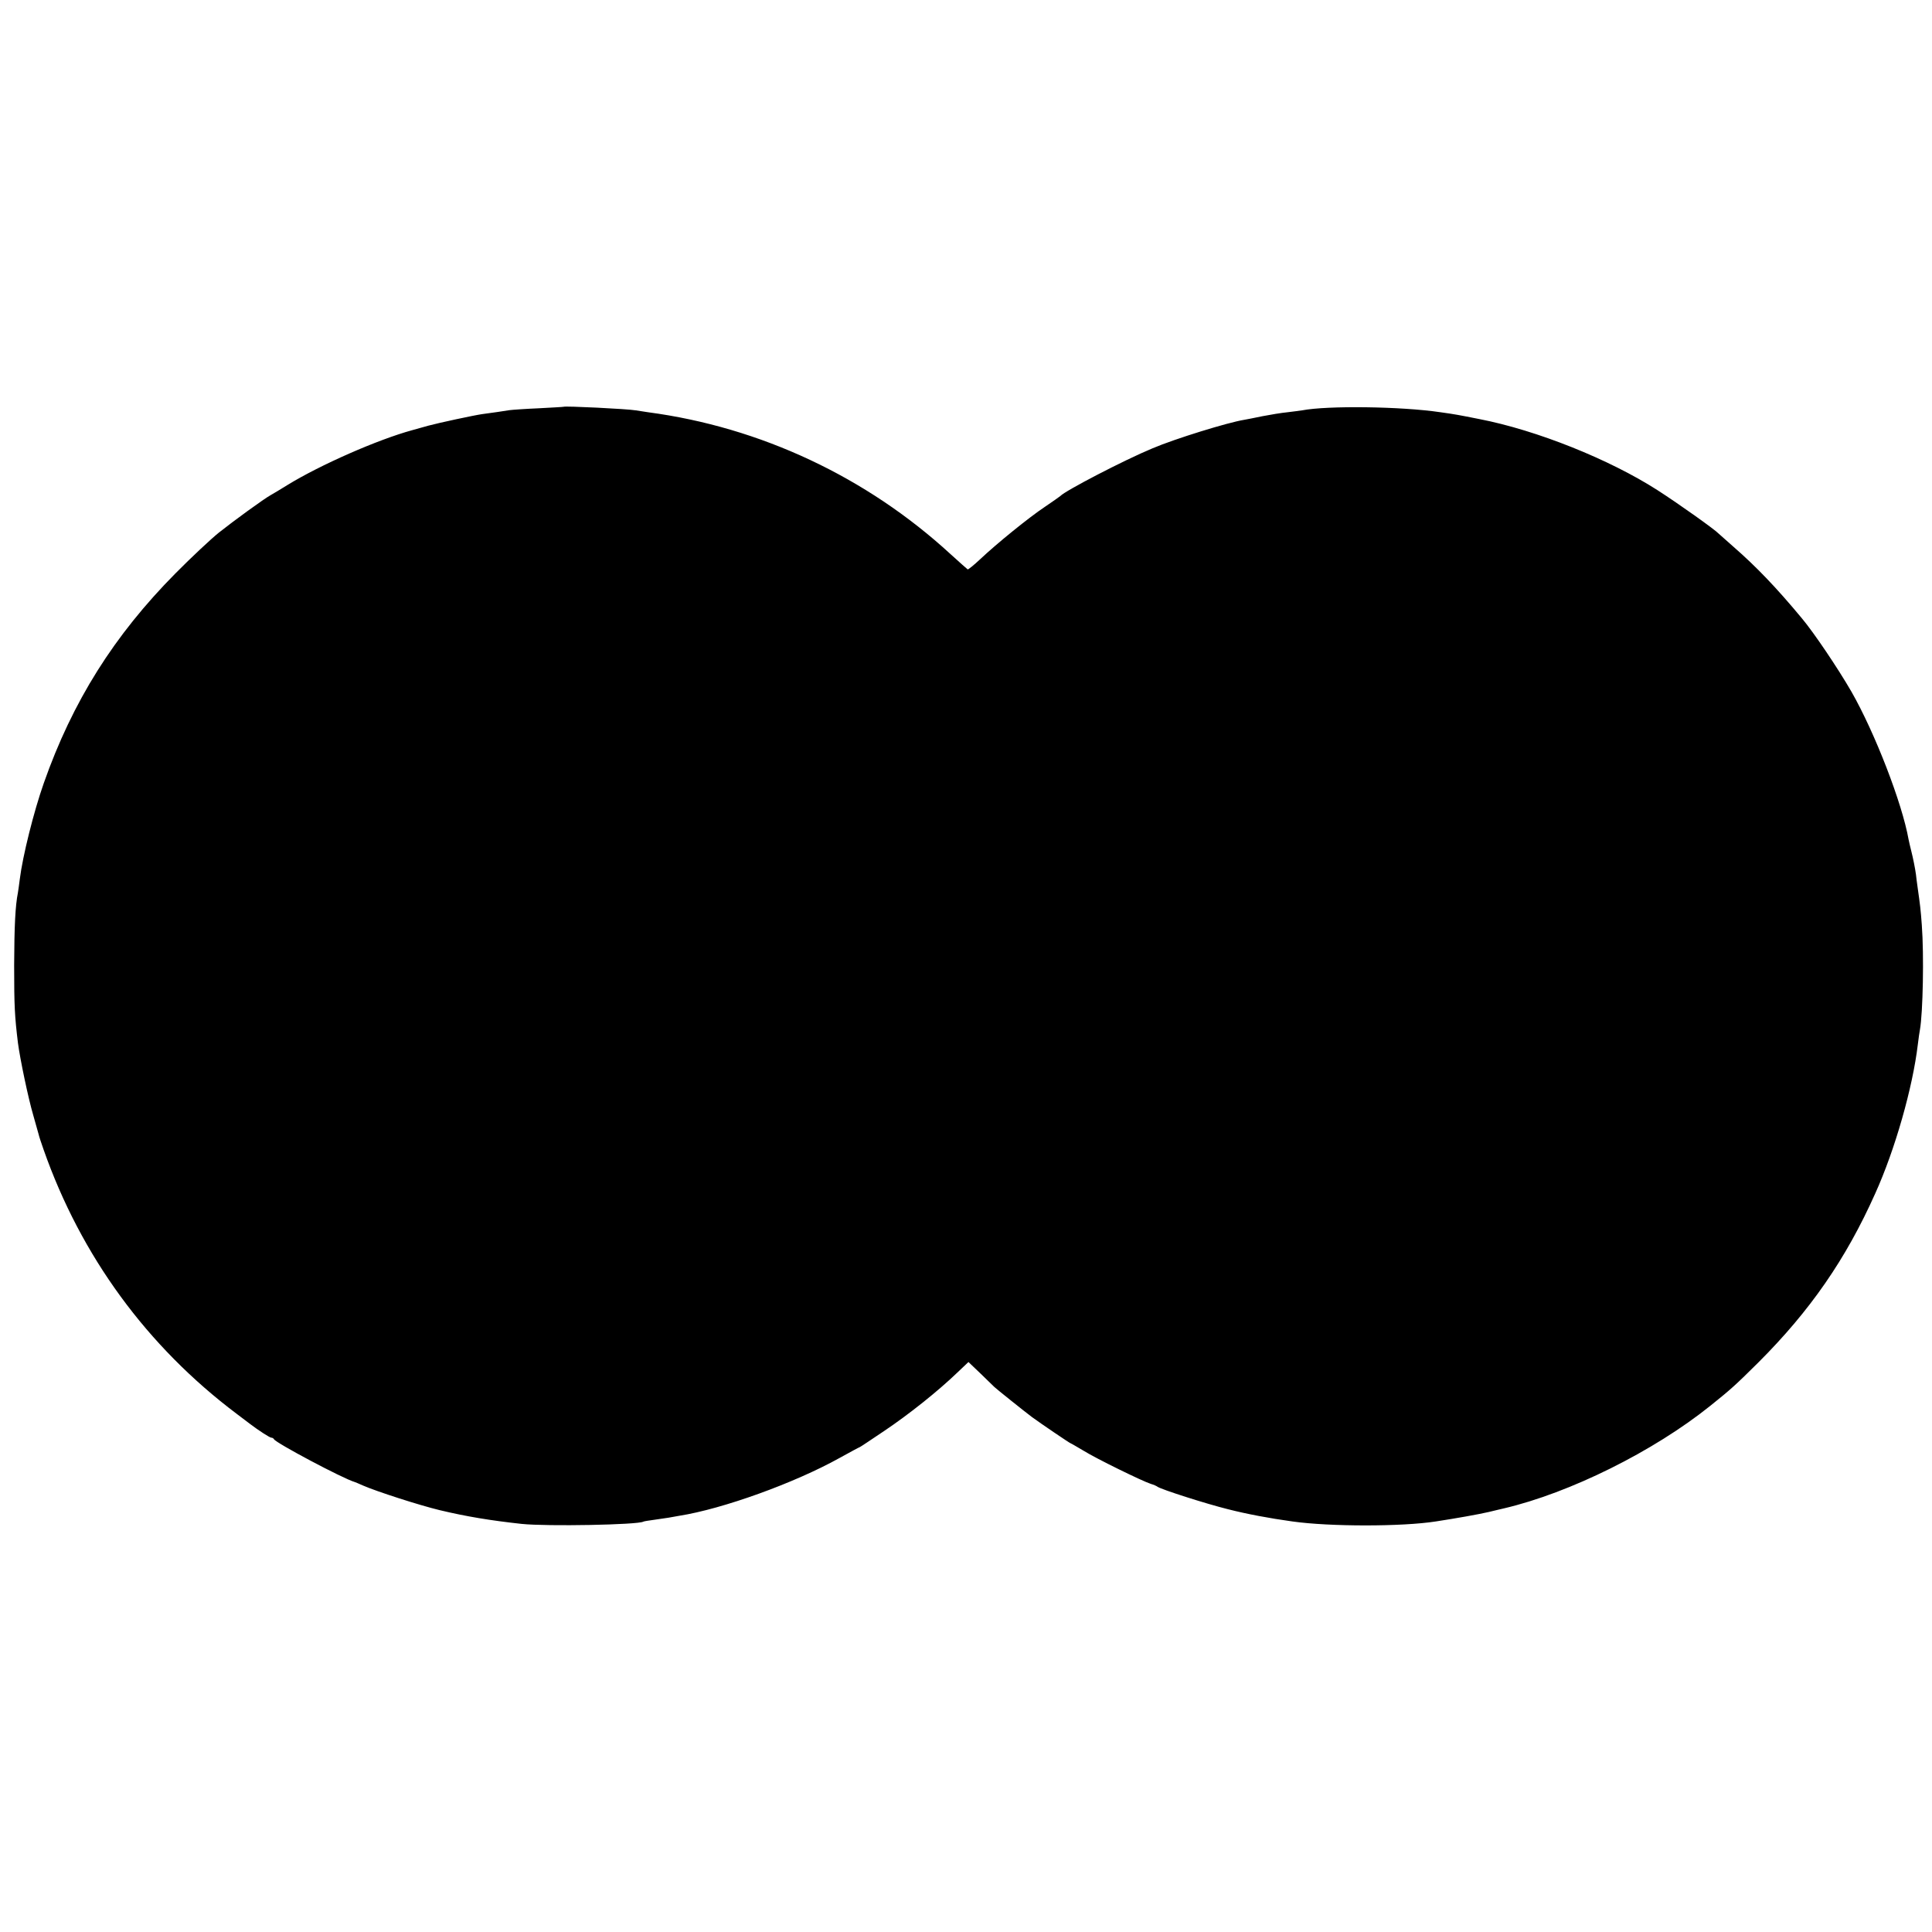
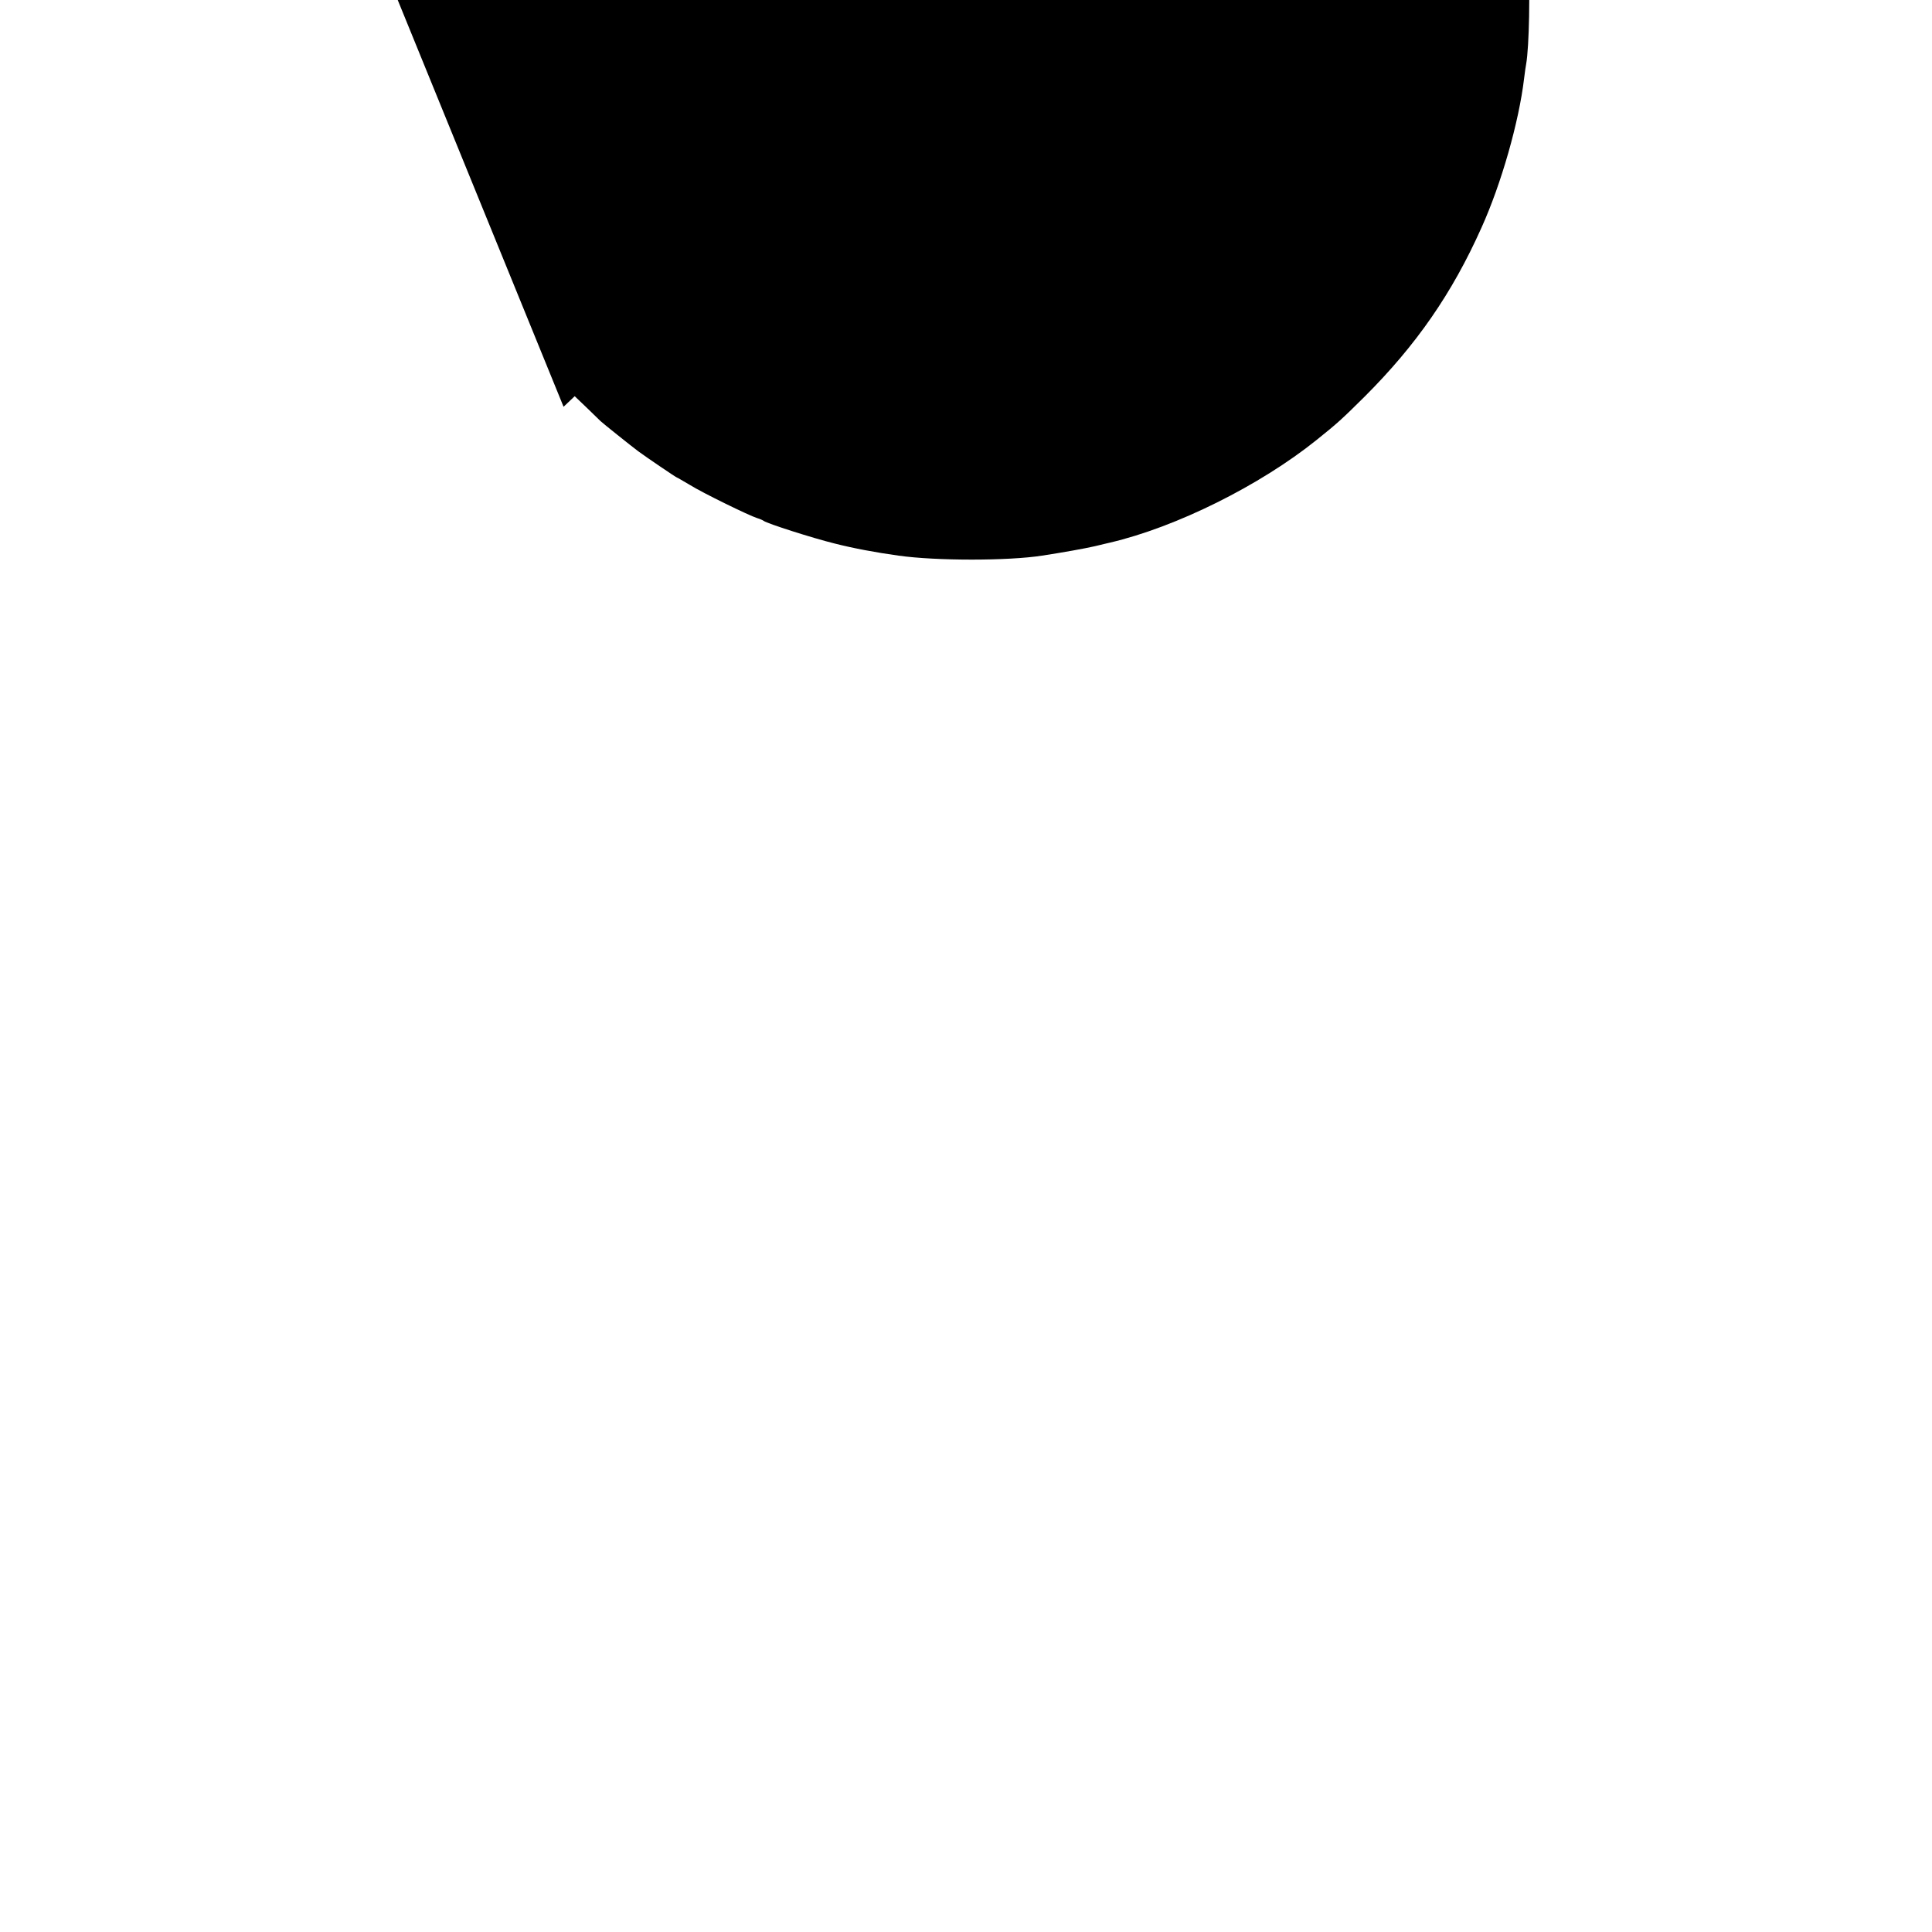
<svg xmlns="http://www.w3.org/2000/svg" version="1.0" width="1024pt" height="1024pt" viewBox="0 0 1024 1024" preserveAspectRatio="xMidYMid meet">
  <g transform="translate(0,1024) scale(0.1,-0.1)" fill="#000000" stroke="none">
-     <path d="M2987 8084 c-1 -1 -60 -4 -132 -8 -71 -3 -141 -8 -155 -10 -23 -4 -99 -15 -145 -21 -42 -6 -229 -46 -284 -61 -31 -9 -69 -19 -86 -24 -183 -50 -488 -184 -662 -291 -37 -23 -77 -47 -88 -53 -35 -19 -197 -137 -275 -199 -41 -33 -145 -130 -230 -216 -325 -328 -546 -679 -698 -1112 -53 -150 -112 -387 -127 -508 -4 -30 -8 -62 -10 -72 -14 -71 -19 -176 -20 -384 0 -220 3 -271 20 -412 11 -85 55 -295 81 -383 13 -47 26 -93 29 -103 2 -10 14 -46 26 -80 198 -564 548 -1043 1024 -1401 33 -25 65 -49 70 -53 46 -35 105 -73 113 -73 6 0 12 -4 14 -8 8 -19 366 -209 428 -227 3 -1 23 -9 45 -19 71 -31 297 -104 405 -130 142 -34 270 -55 435 -73 135 -14 616 -5 645 12 3 2 29 6 59 10 30 4 63 9 75 11 12 2 37 7 56 10 230 36 612 174 849 306 58 32 106 58 108 58 2 0 60 39 130 86 131 88 284 210 387 309 l59 56 66 -63 c36 -35 68 -66 71 -69 10 -10 165 -134 200 -160 45 -33 201 -139 205 -139 2 0 32 -18 68 -39 69 -43 315 -163 357 -176 14 -4 30 -11 35 -15 19 -14 256 -90 373 -119 102 -26 219 -48 342 -65 198 -28 581 -28 760 0 111 17 223 37 280 50 36 9 72 17 80 19 351 82 795 303 1095 544 111 89 133 109 256 231 272 272 462 545 618 894 105 232 199 562 226 791 4 33 9 68 11 77 16 90 22 397 10 555 -6 83 -9 106 -22 198 -4 28 -8 59 -9 70 -4 30 -15 86 -25 125 -5 19 -11 46 -14 60 -34 193 -179 567 -303 784 -71 123 -199 313 -262 388 -136 164 -244 276 -361 378 -41 36 -77 68 -80 71 -19 21 -210 157 -325 231 -254 163 -640 318 -945 377 -111 22 -126 25 -205 36 -208 31 -599 36 -734 10 -11 -2 -46 -6 -77 -10 -32 -3 -92 -13 -133 -21 -42 -9 -85 -17 -96 -19 -87 -14 -366 -100 -486 -151 -152 -63 -465 -226 -489 -253 -3 -3 -39 -28 -80 -56 -86 -57 -257 -196 -345 -279 -33 -31 -63 -55 -66 -54 -3 2 -44 38 -91 81 -445 409 -1008 673 -1603 752 -22 3 -51 8 -65 10 -47 8 -376 24 -383 19z" />
+     <path d="M2987 8084 l59 56 66 -63 c36 -35 68 -66 71 -69 10 -10 165 -134 200 -160 45 -33 201 -139 205 -139 2 0 32 -18 68 -39 69 -43 315 -163 357 -176 14 -4 30 -11 35 -15 19 -14 256 -90 373 -119 102 -26 219 -48 342 -65 198 -28 581 -28 760 0 111 17 223 37 280 50 36 9 72 17 80 19 351 82 795 303 1095 544 111 89 133 109 256 231 272 272 462 545 618 894 105 232 199 562 226 791 4 33 9 68 11 77 16 90 22 397 10 555 -6 83 -9 106 -22 198 -4 28 -8 59 -9 70 -4 30 -15 86 -25 125 -5 19 -11 46 -14 60 -34 193 -179 567 -303 784 -71 123 -199 313 -262 388 -136 164 -244 276 -361 378 -41 36 -77 68 -80 71 -19 21 -210 157 -325 231 -254 163 -640 318 -945 377 -111 22 -126 25 -205 36 -208 31 -599 36 -734 10 -11 -2 -46 -6 -77 -10 -32 -3 -92 -13 -133 -21 -42 -9 -85 -17 -96 -19 -87 -14 -366 -100 -486 -151 -152 -63 -465 -226 -489 -253 -3 -3 -39 -28 -80 -56 -86 -57 -257 -196 -345 -279 -33 -31 -63 -55 -66 -54 -3 2 -44 38 -91 81 -445 409 -1008 673 -1603 752 -22 3 -51 8 -65 10 -47 8 -376 24 -383 19z" />
  </g>
</svg>